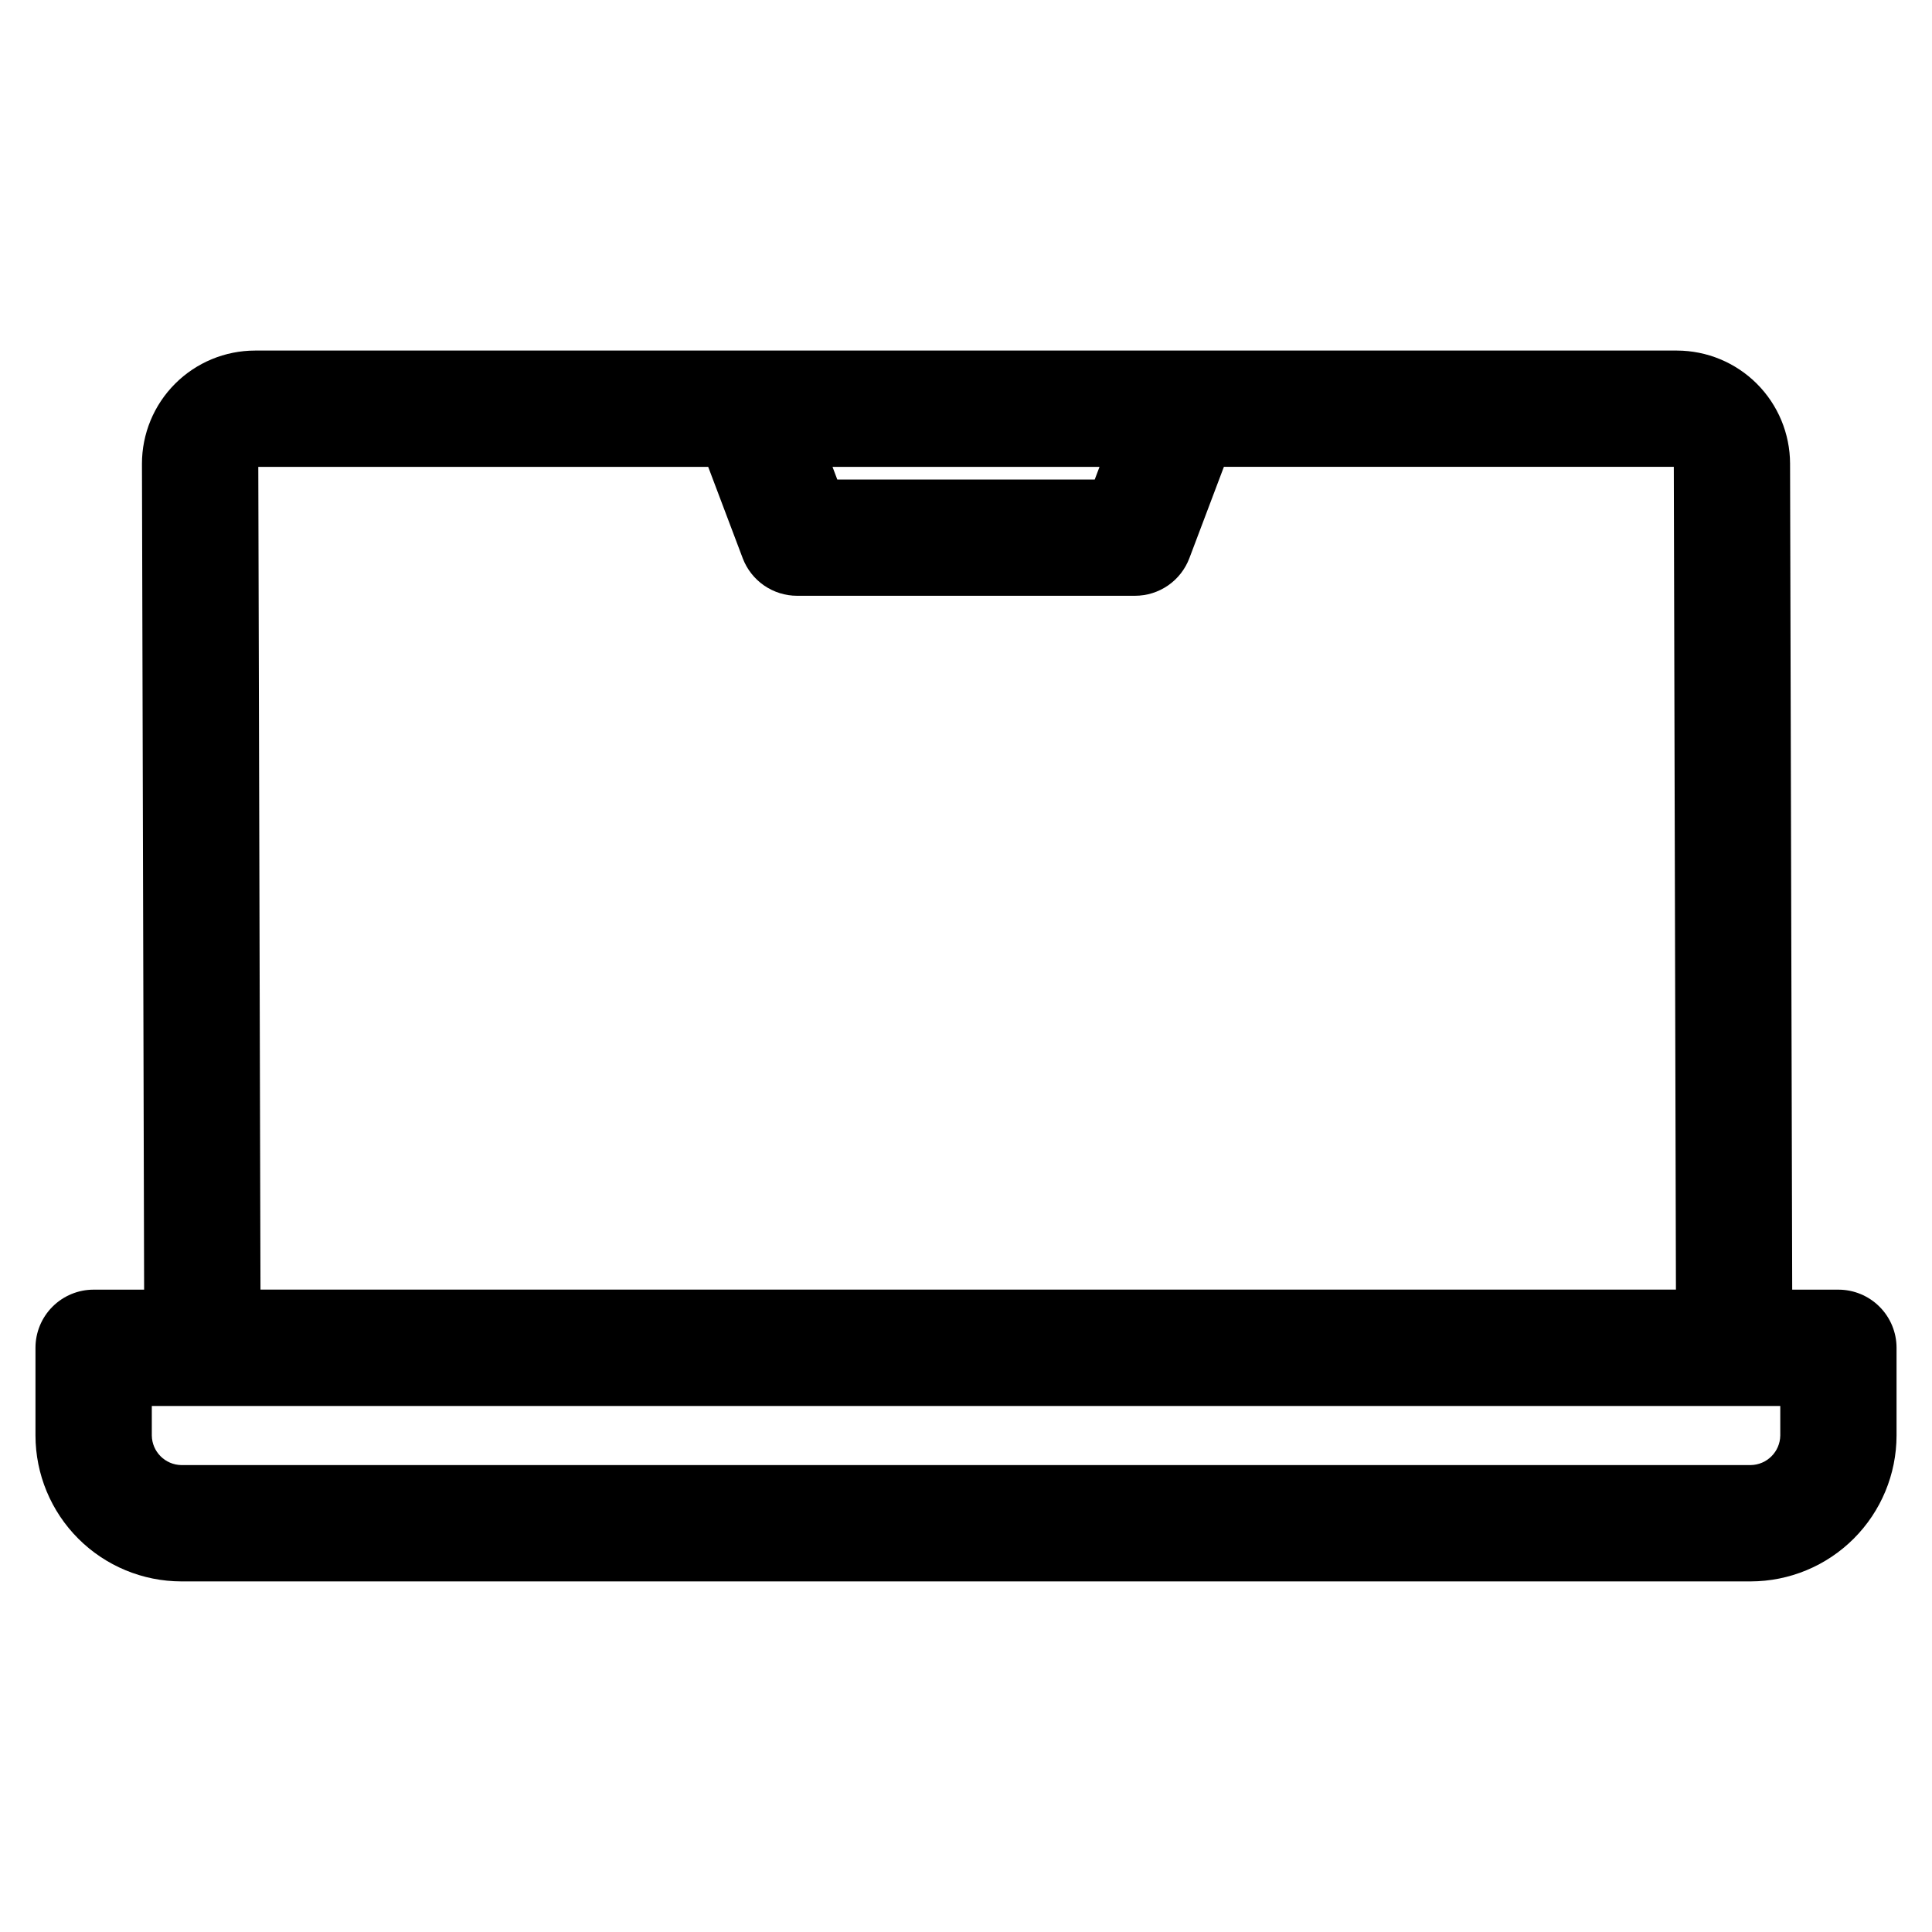
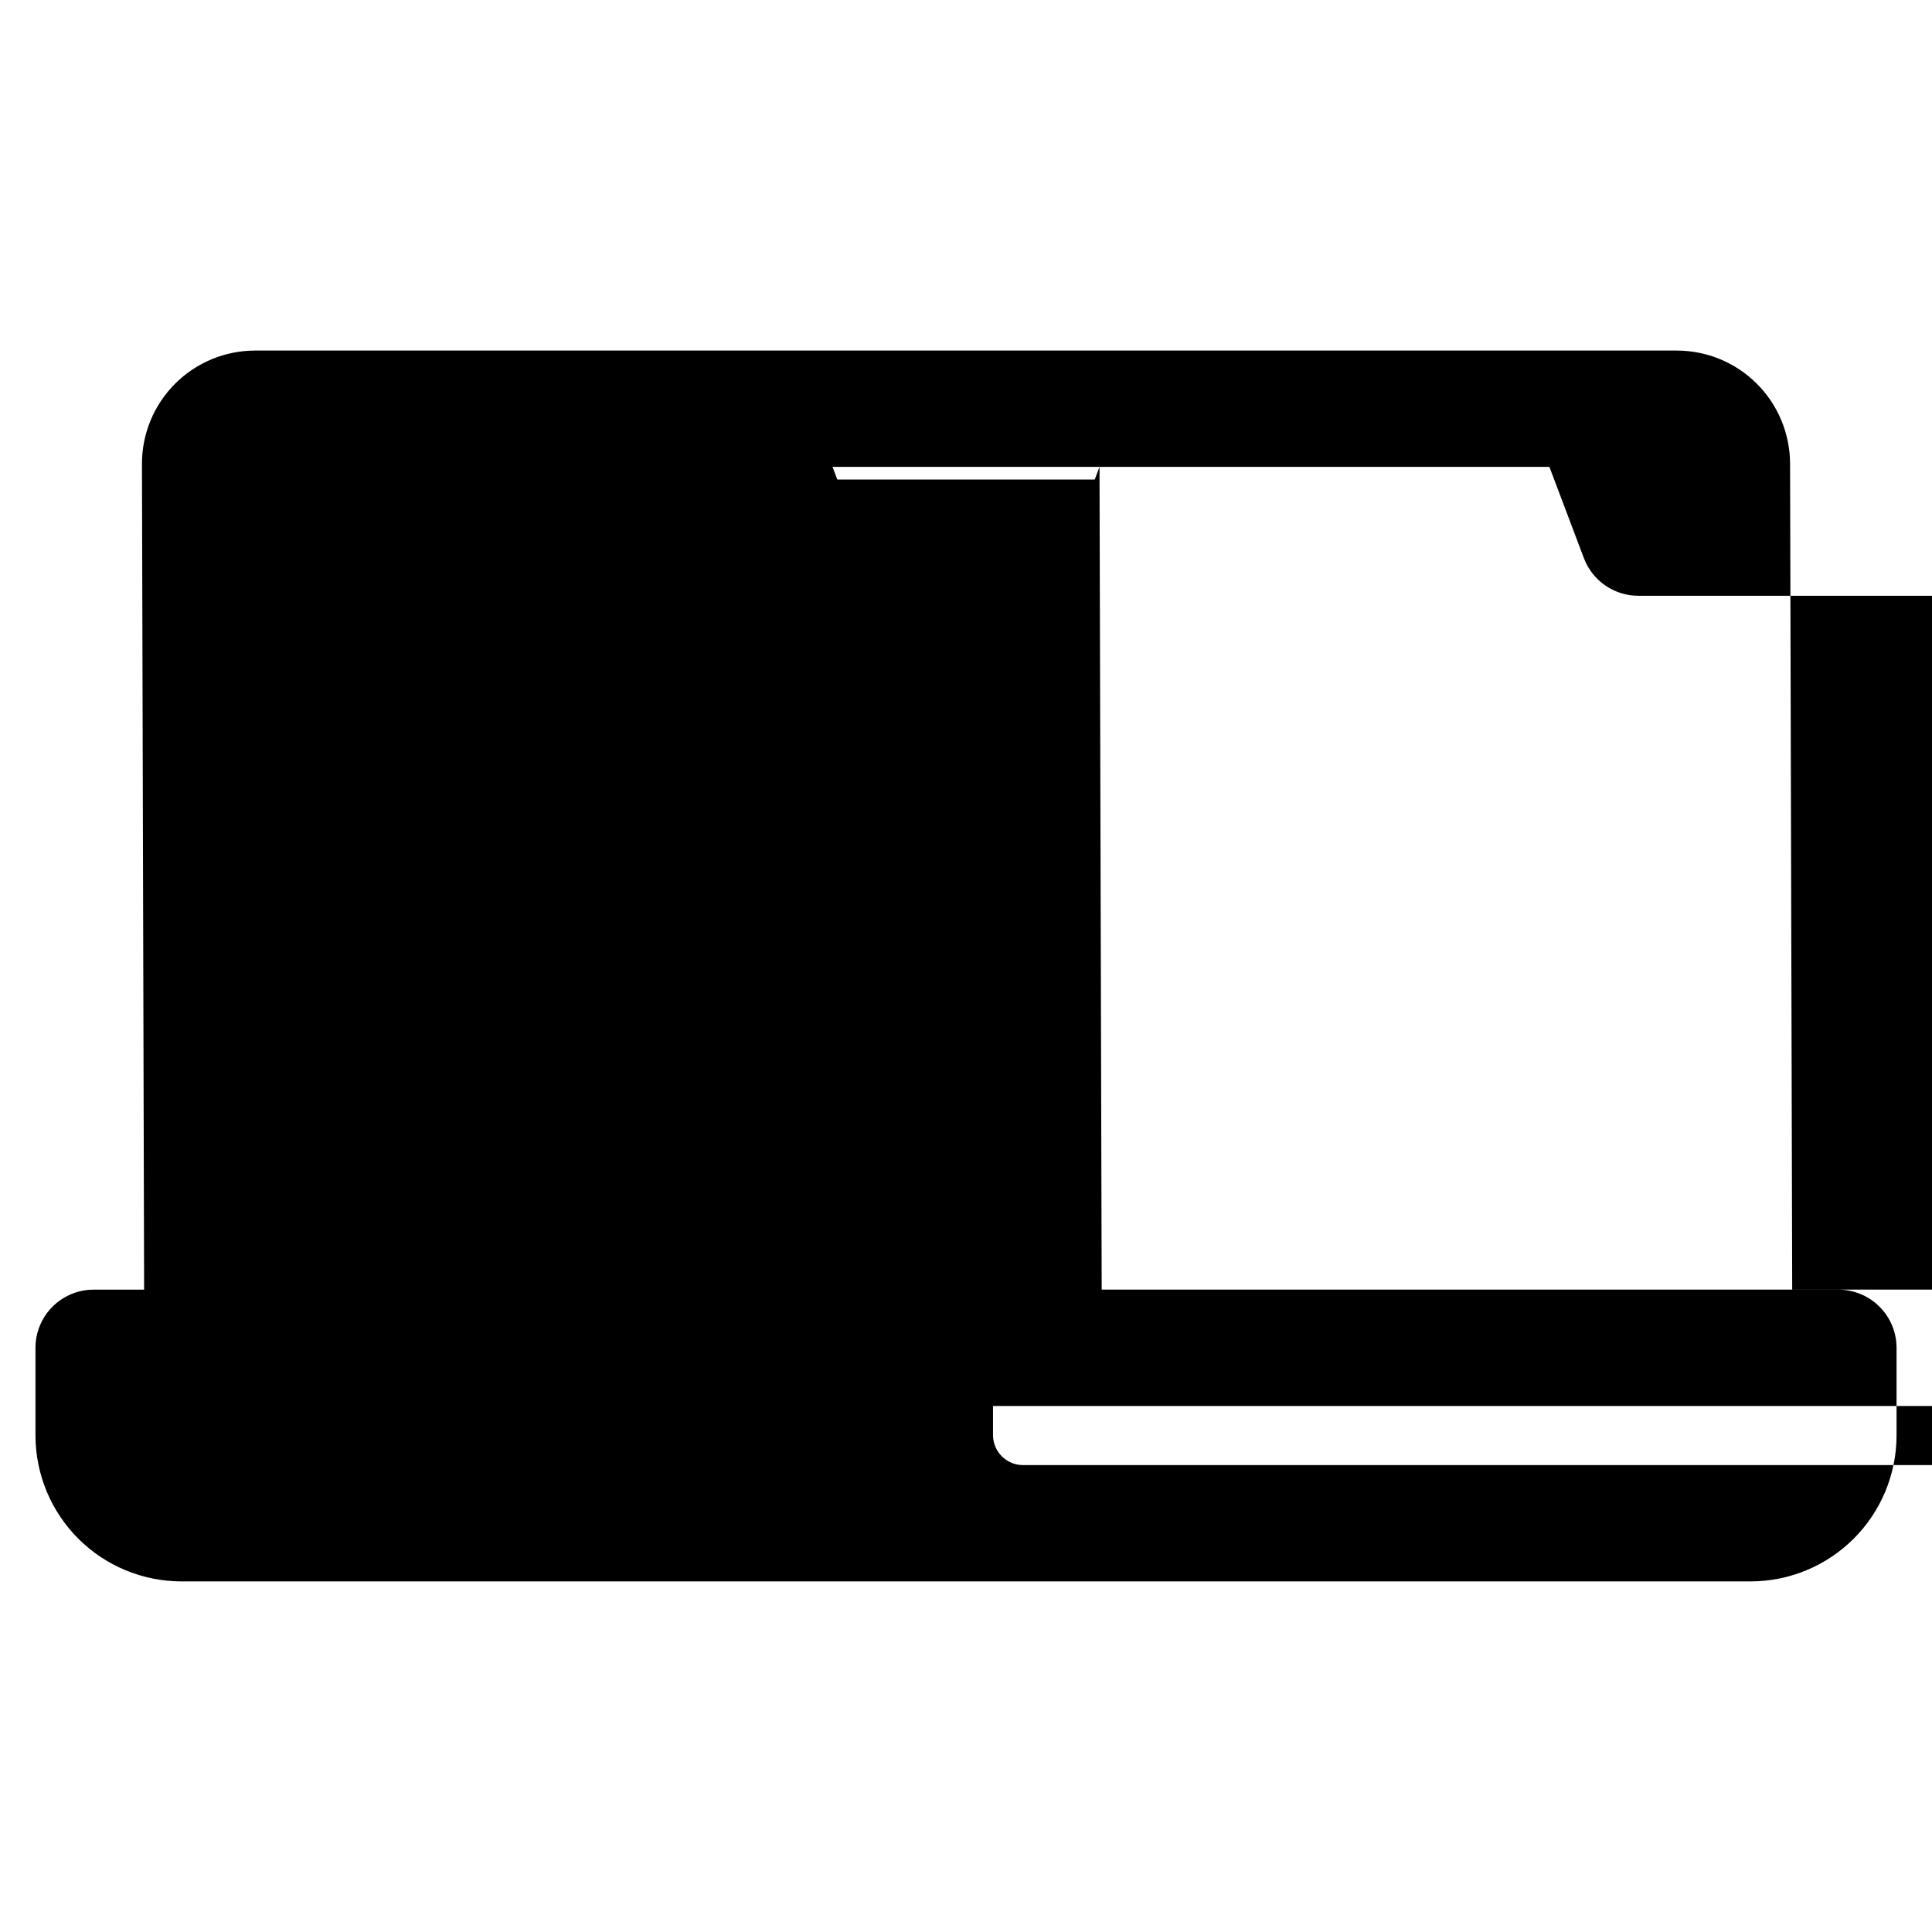
<svg xmlns="http://www.w3.org/2000/svg" fill="#000000" width="800px" height="800px" version="1.1" viewBox="144 144 512 512">
-   <path d="m631.19 485.77h-12.238l-0.566-218.94c-0.031-7.934-3.195-15.535-8.812-21.145-5.617-5.606-13.223-8.762-21.156-8.781h-376.83c-7.953 0.008-15.578 3.172-21.199 8.801-5.617 5.625-8.773 13.254-8.77 21.207l0.574 218.86h-13.383c-4.086 0-8.008 1.625-10.898 4.516-2.891 2.887-4.512 6.809-4.512 10.895v23.25c0.016 10.25 4.094 20.074 11.34 27.32 7.246 7.246 17.07 11.32 27.32 11.336h415.88c10.25-0.016 20.074-4.09 27.32-11.336 7.25-7.246 11.328-17.07 11.344-27.32v-23.25c0-4.086-1.625-8.008-4.516-10.895-2.891-2.891-6.809-4.516-10.898-4.516zm-195.81-218.04-1.266 3.352h-68.223l-1.266-3.352zm-222.93 0h119.23l9.148 24.211-0.004-0.004c1.113 2.926 3.086 5.445 5.66 7.223 2.578 1.777 5.633 2.731 8.762 2.727h89.527c3.133 0 6.191-0.953 8.766-2.731 2.574-1.781 4.547-4.305 5.656-7.234l9.148-24.211 119.23 0.004 0.566 218.04h-375.11zm403.34 256.7c-0.066 4.301-3.539 7.769-7.84 7.832h-415.88c-4.301-0.062-7.773-3.531-7.84-7.832v-7.836h431.56z" />
+   <path d="m631.19 485.77h-12.238l-0.566-218.94c-0.031-7.934-3.195-15.535-8.812-21.145-5.617-5.606-13.223-8.762-21.156-8.781h-376.83c-7.953 0.008-15.578 3.172-21.199 8.801-5.617 5.625-8.773 13.254-8.77 21.207l0.574 218.86h-13.383c-4.086 0-8.008 1.625-10.898 4.516-2.891 2.887-4.512 6.809-4.512 10.895v23.25c0.016 10.25 4.094 20.074 11.34 27.32 7.246 7.246 17.07 11.32 27.32 11.336h415.88c10.25-0.016 20.074-4.09 27.32-11.336 7.25-7.246 11.328-17.07 11.344-27.32v-23.25c0-4.086-1.625-8.008-4.516-10.895-2.891-2.891-6.809-4.516-10.898-4.516zm-195.81-218.04-1.266 3.352h-68.223l-1.266-3.352zh119.23l9.148 24.211-0.004-0.004c1.113 2.926 3.086 5.445 5.66 7.223 2.578 1.777 5.633 2.731 8.762 2.727h89.527c3.133 0 6.191-0.953 8.766-2.731 2.574-1.781 4.547-4.305 5.656-7.234l9.148-24.211 119.23 0.004 0.566 218.04h-375.11zm403.34 256.7c-0.066 4.301-3.539 7.769-7.84 7.832h-415.88c-4.301-0.062-7.773-3.531-7.84-7.832v-7.836h431.56z" />
</svg>